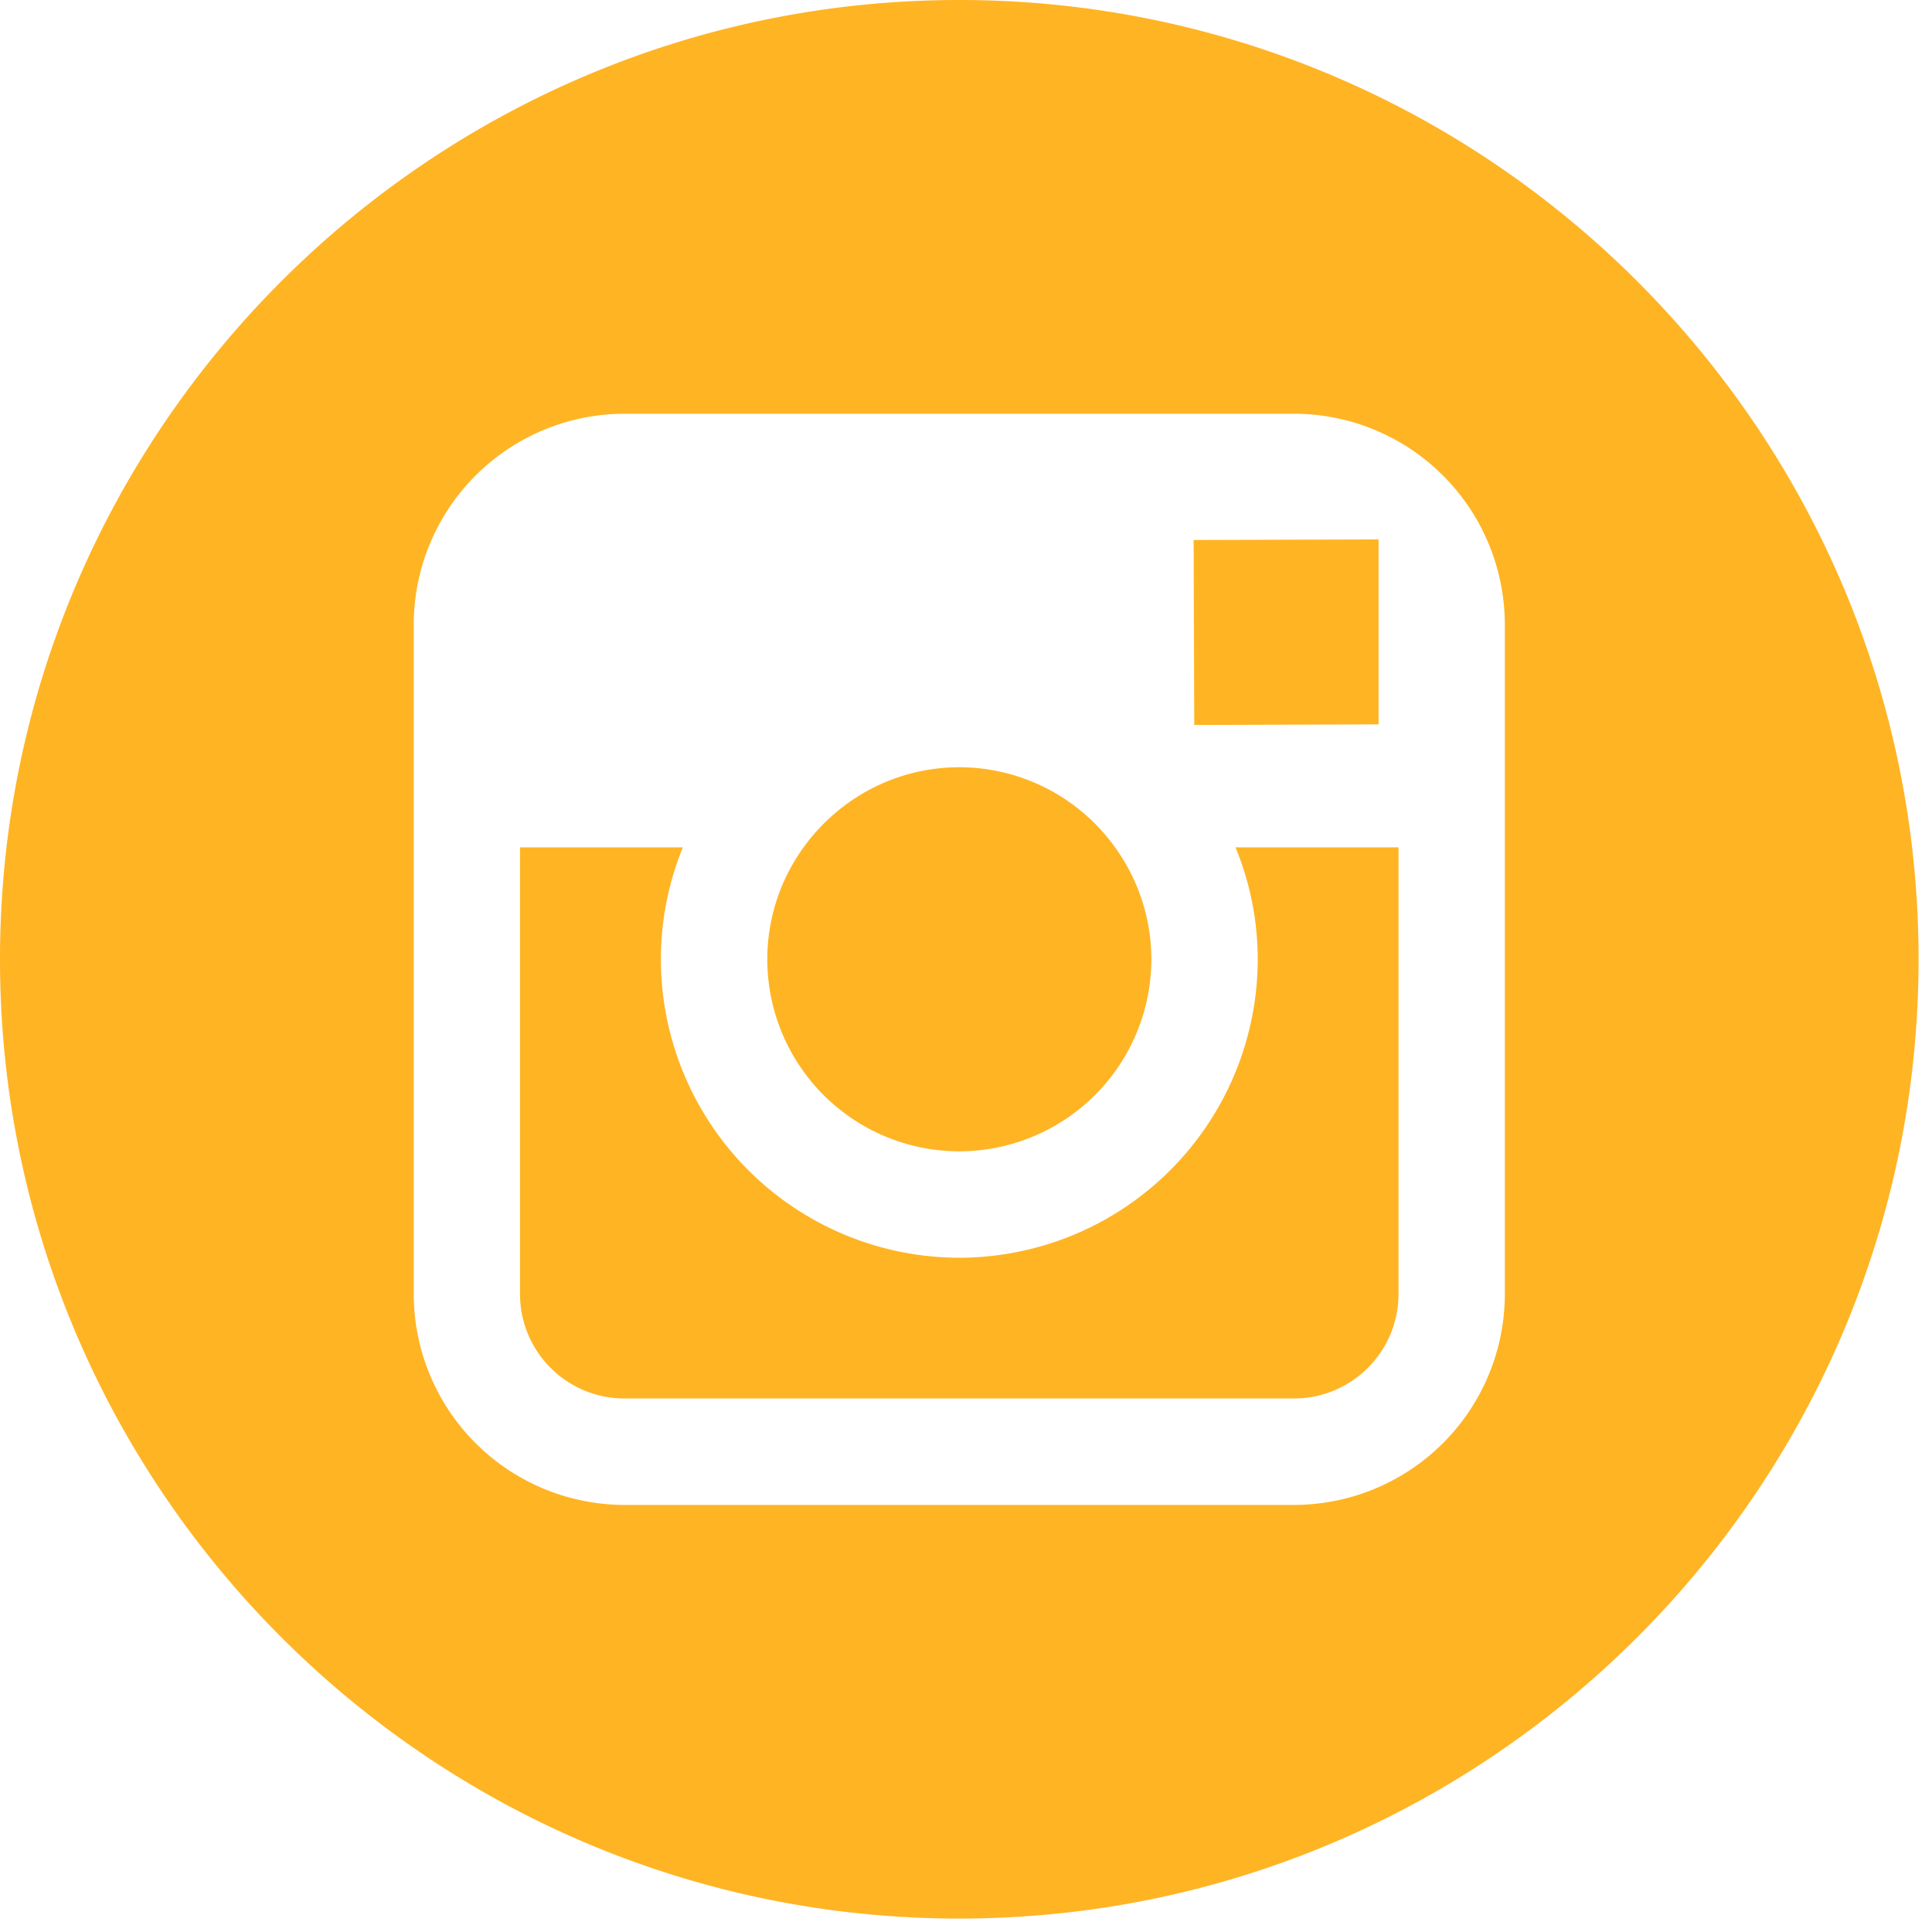
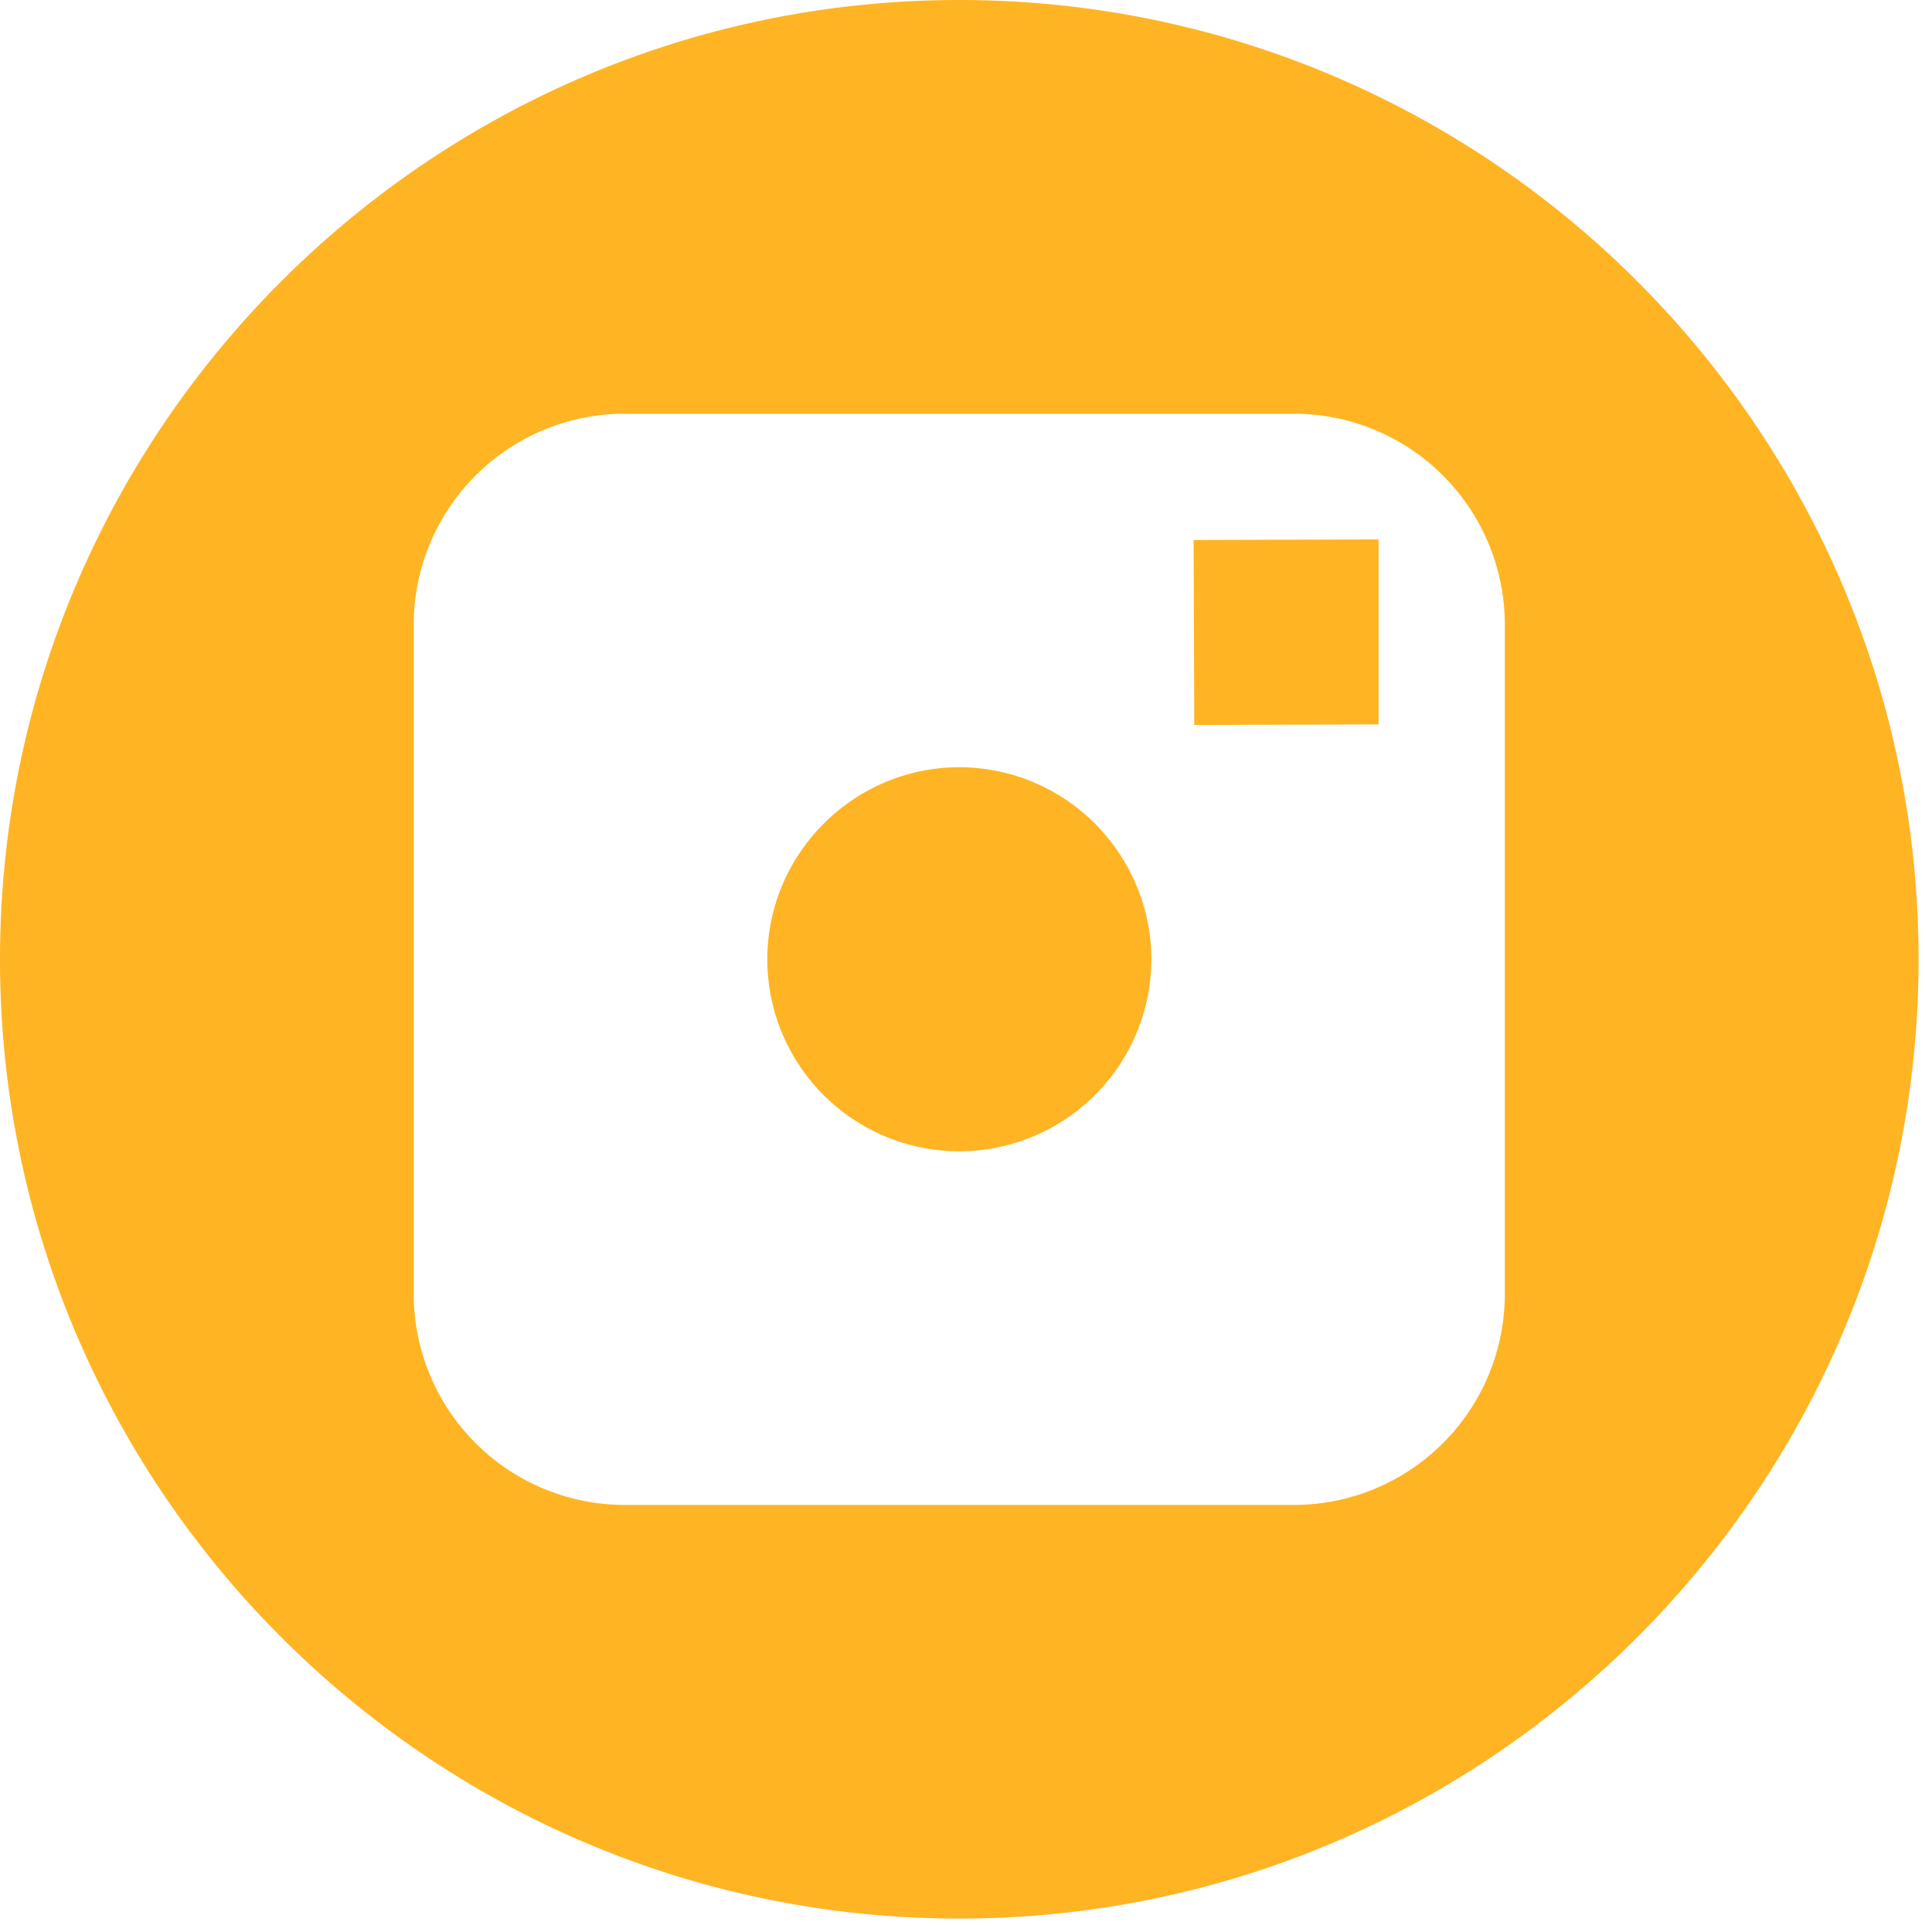
<svg xmlns="http://www.w3.org/2000/svg" width="40" height="40">
  <g fill="#FFB424">
    <path d="M19.86 23.837a3.982 3.982 0 0 0 3.978-3.976 3.97 3.97 0 0 0-.752-2.318 3.971 3.971 0 0 0-3.224-1.658c-1.327 0-2.5.656-3.224 1.657a3.957 3.957 0 0 0-.752 2.318 3.978 3.978 0 0 0 3.974 3.977zm8.682-8.84v-3.829l-.498.002-3.331.01.013 3.83z" />
    <path d="M19.86 0C8.91 0 0 8.91 0 19.86c0 10.951 8.91 19.862 19.86 19.862 10.951 0 19.862-8.91 19.862-19.861S30.812 0 19.86 0zm11.296 17.543v9.248a4.37 4.37 0 0 1-4.366 4.367H12.931a4.37 4.37 0 0 1-4.365-4.367V12.932a4.37 4.37 0 0 1 4.365-4.366H26.79a4.37 4.37 0 0 1 4.366 4.366v4.611z" />
-     <path d="M26.04 19.86a6.186 6.186 0 0 1-6.18 6.18 6.185 6.185 0 0 1-6.177-6.18c0-.818.163-1.602.455-2.317h-3.372v9.248c0 1.195.97 2.163 2.164 2.163h13.86a2.165 2.165 0 0 0 2.165-2.163v-9.248H25.58c.294.715.46 1.499.46 2.318z" />
  </g>
</svg>